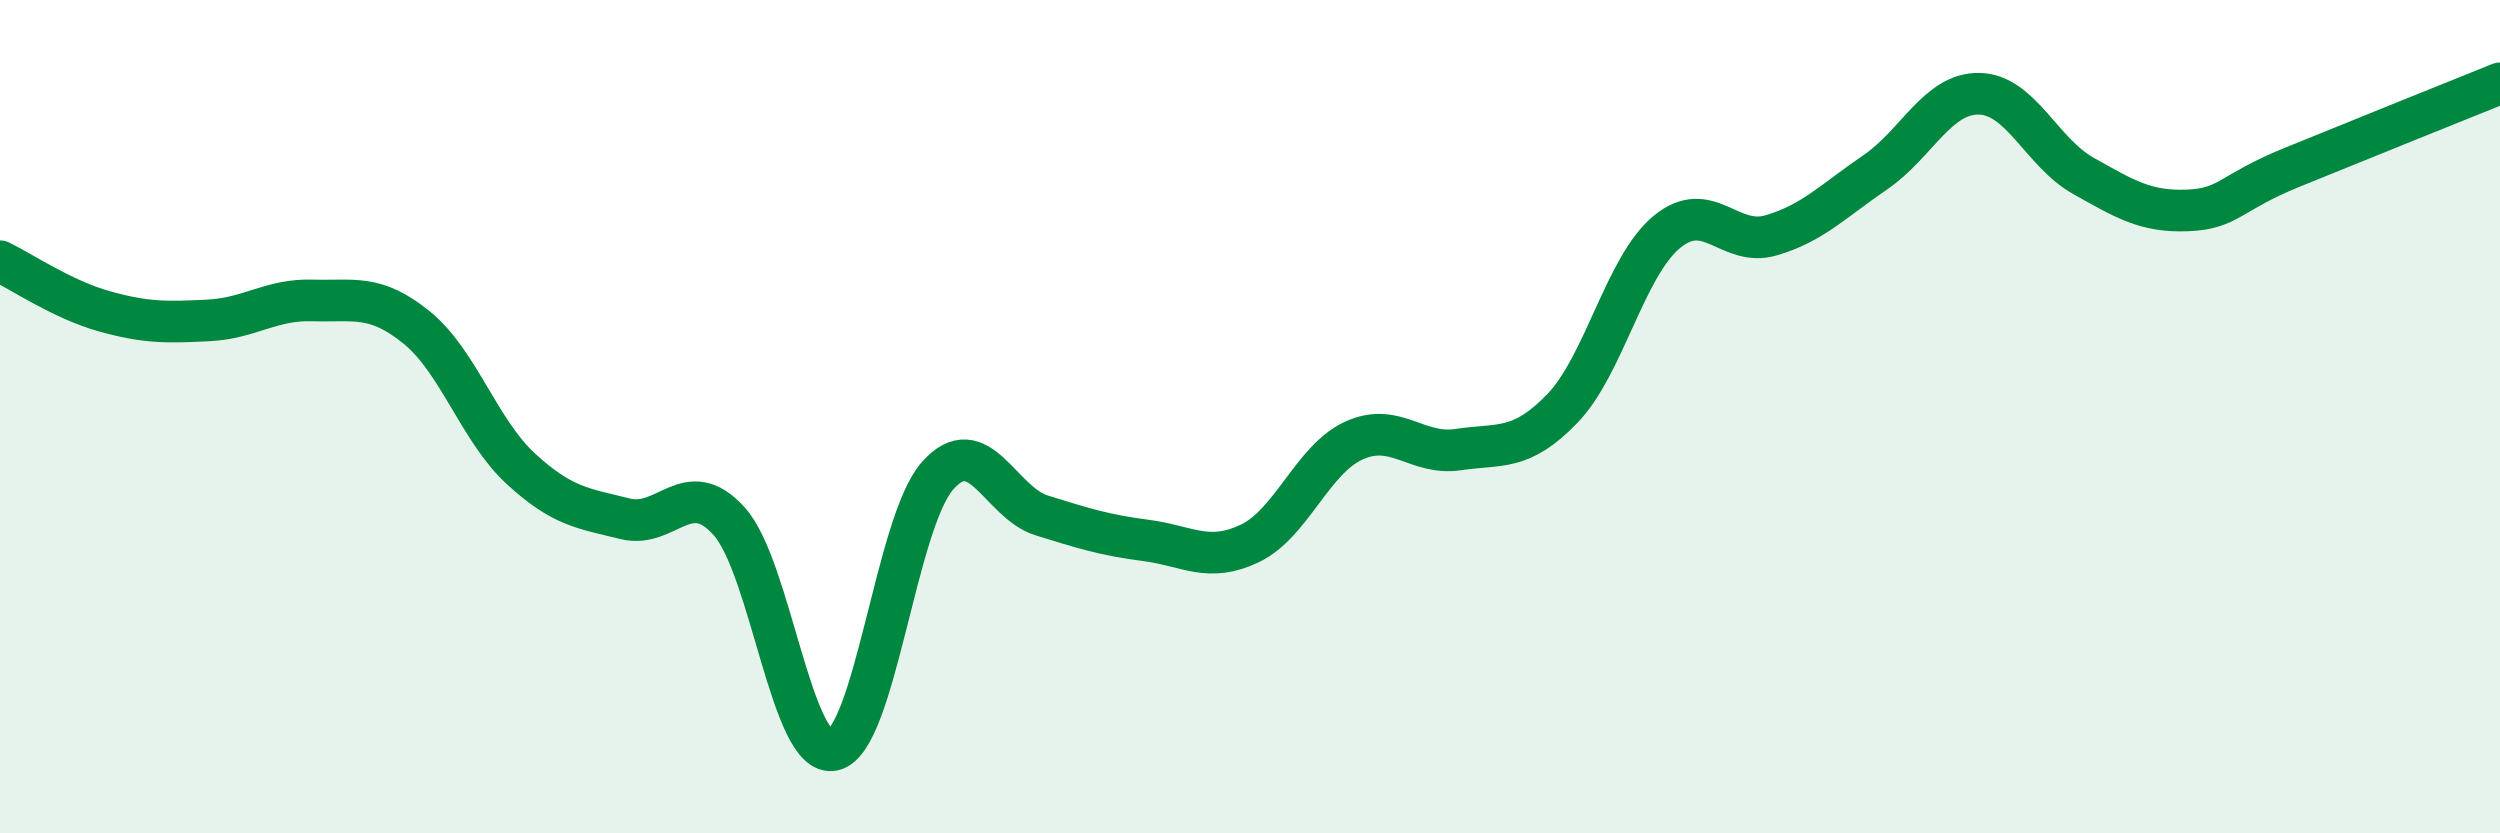
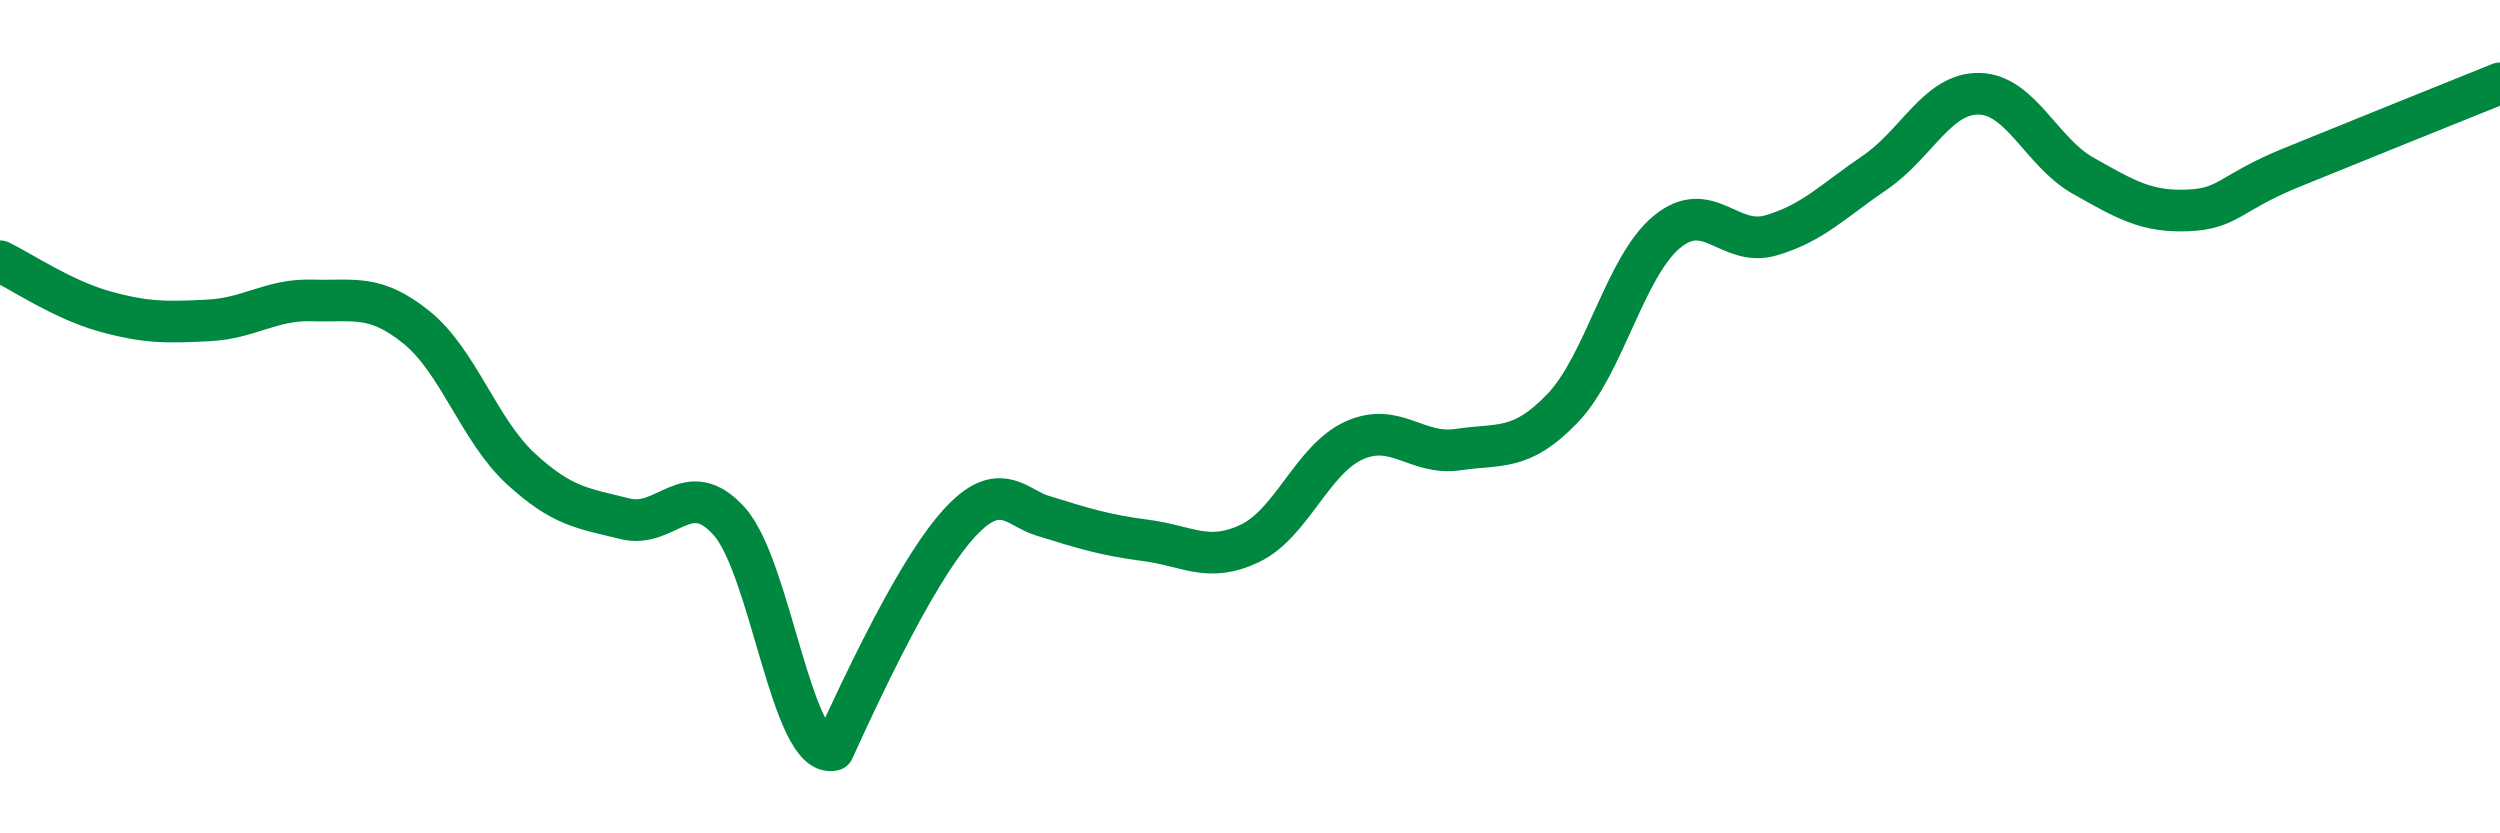
<svg xmlns="http://www.w3.org/2000/svg" width="60" height="20" viewBox="0 0 60 20">
-   <path d="M 0,6.27 C 0.5,6.51 1.5,7.19 2.5,7.47 C 3.5,7.75 4,7.74 5,7.69 C 6,7.64 6.5,7.18 7.5,7.21 C 8.5,7.24 9,7.05 10,7.86 C 11,8.67 11.5,10.33 12.5,11.25 C 13.5,12.17 14,12.2 15,12.45 C 16,12.7 16.5,11.4 17.5,12.51 C 18.5,13.62 19,18.22 20,18 C 21,17.78 21.5,12.55 22.5,11.42 C 23.5,10.29 24,12.06 25,12.37 C 26,12.68 26.5,12.84 27.5,12.97 C 28.5,13.1 29,13.52 30,13.04 C 31,12.56 31.5,11.02 32.5,10.57 C 33.5,10.12 34,10.94 35,10.79 C 36,10.64 36.5,10.84 37.5,9.8 C 38.5,8.76 39,6.4 40,5.57 C 41,4.74 41.5,5.94 42.5,5.65 C 43.5,5.36 44,4.82 45,4.14 C 46,3.46 46.5,2.23 47.5,2.25 C 48.5,2.27 49,3.66 50,4.22 C 51,4.78 51.5,5.09 52.5,5.05 C 53.5,5.01 53.5,4.63 55,4.02 C 56.5,3.41 59,2.4 60,2L60 20L0 20Z" fill="#008740" opacity="0.1" stroke-linecap="round" stroke-linejoin="round" />
-   <path d="M 0,6.27 C 0.5,6.51 1.5,7.19 2.5,7.47 C 3.5,7.75 4,7.74 5,7.69 C 6,7.64 6.5,7.18 7.5,7.21 C 8.5,7.24 9,7.05 10,7.86 C 11,8.67 11.5,10.33 12.5,11.25 C 13.5,12.17 14,12.2 15,12.45 C 16,12.7 16.5,11.4 17.5,12.51 C 18.5,13.62 19,18.22 20,18 C 21,17.78 21.5,12.55 22.5,11.42 C 23.5,10.29 24,12.06 25,12.37 C 26,12.68 26.5,12.84 27.5,12.97 C 28.5,13.1 29,13.52 30,13.04 C 31,12.56 31.5,11.02 32.5,10.57 C 33.5,10.12 34,10.94 35,10.79 C 36,10.64 36.5,10.84 37.5,9.8 C 38.5,8.76 39,6.4 40,5.57 C 41,4.74 41.5,5.94 42.5,5.65 C 43.5,5.36 44,4.82 45,4.14 C 46,3.46 46.5,2.23 47.5,2.25 C 48.5,2.27 49,3.66 50,4.22 C 51,4.78 51.5,5.09 52.5,5.05 C 53.5,5.01 53.5,4.63 55,4.02 C 56.5,3.41 59,2.4 60,2" stroke="#008740" stroke-width="1" fill="none" stroke-linecap="round" stroke-linejoin="round" />
+   <path d="M 0,6.27 C 0.5,6.51 1.5,7.19 2.5,7.47 C 3.5,7.75 4,7.74 5,7.69 C 6,7.64 6.5,7.18 7.5,7.21 C 8.5,7.24 9,7.05 10,7.86 C 11,8.67 11.5,10.33 12.5,11.25 C 13.5,12.17 14,12.2 15,12.45 C 16,12.7 16.5,11.4 17.5,12.51 C 18.5,13.62 19,18.22 20,18 C 23.5,10.29 24,12.06 25,12.37 C 26,12.68 26.5,12.84 27.5,12.97 C 28.5,13.1 29,13.52 30,13.04 C 31,12.56 31.5,11.02 32.5,10.57 C 33.5,10.12 34,10.94 35,10.79 C 36,10.64 36.5,10.84 37.5,9.8 C 38.5,8.76 39,6.4 40,5.57 C 41,4.74 41.5,5.94 42.5,5.65 C 43.5,5.36 44,4.82 45,4.14 C 46,3.46 46.5,2.23 47.5,2.25 C 48.5,2.27 49,3.66 50,4.22 C 51,4.78 51.5,5.09 52.5,5.05 C 53.5,5.01 53.5,4.63 55,4.02 C 56.5,3.41 59,2.4 60,2" stroke="#008740" stroke-width="1" fill="none" stroke-linecap="round" stroke-linejoin="round" />
</svg>